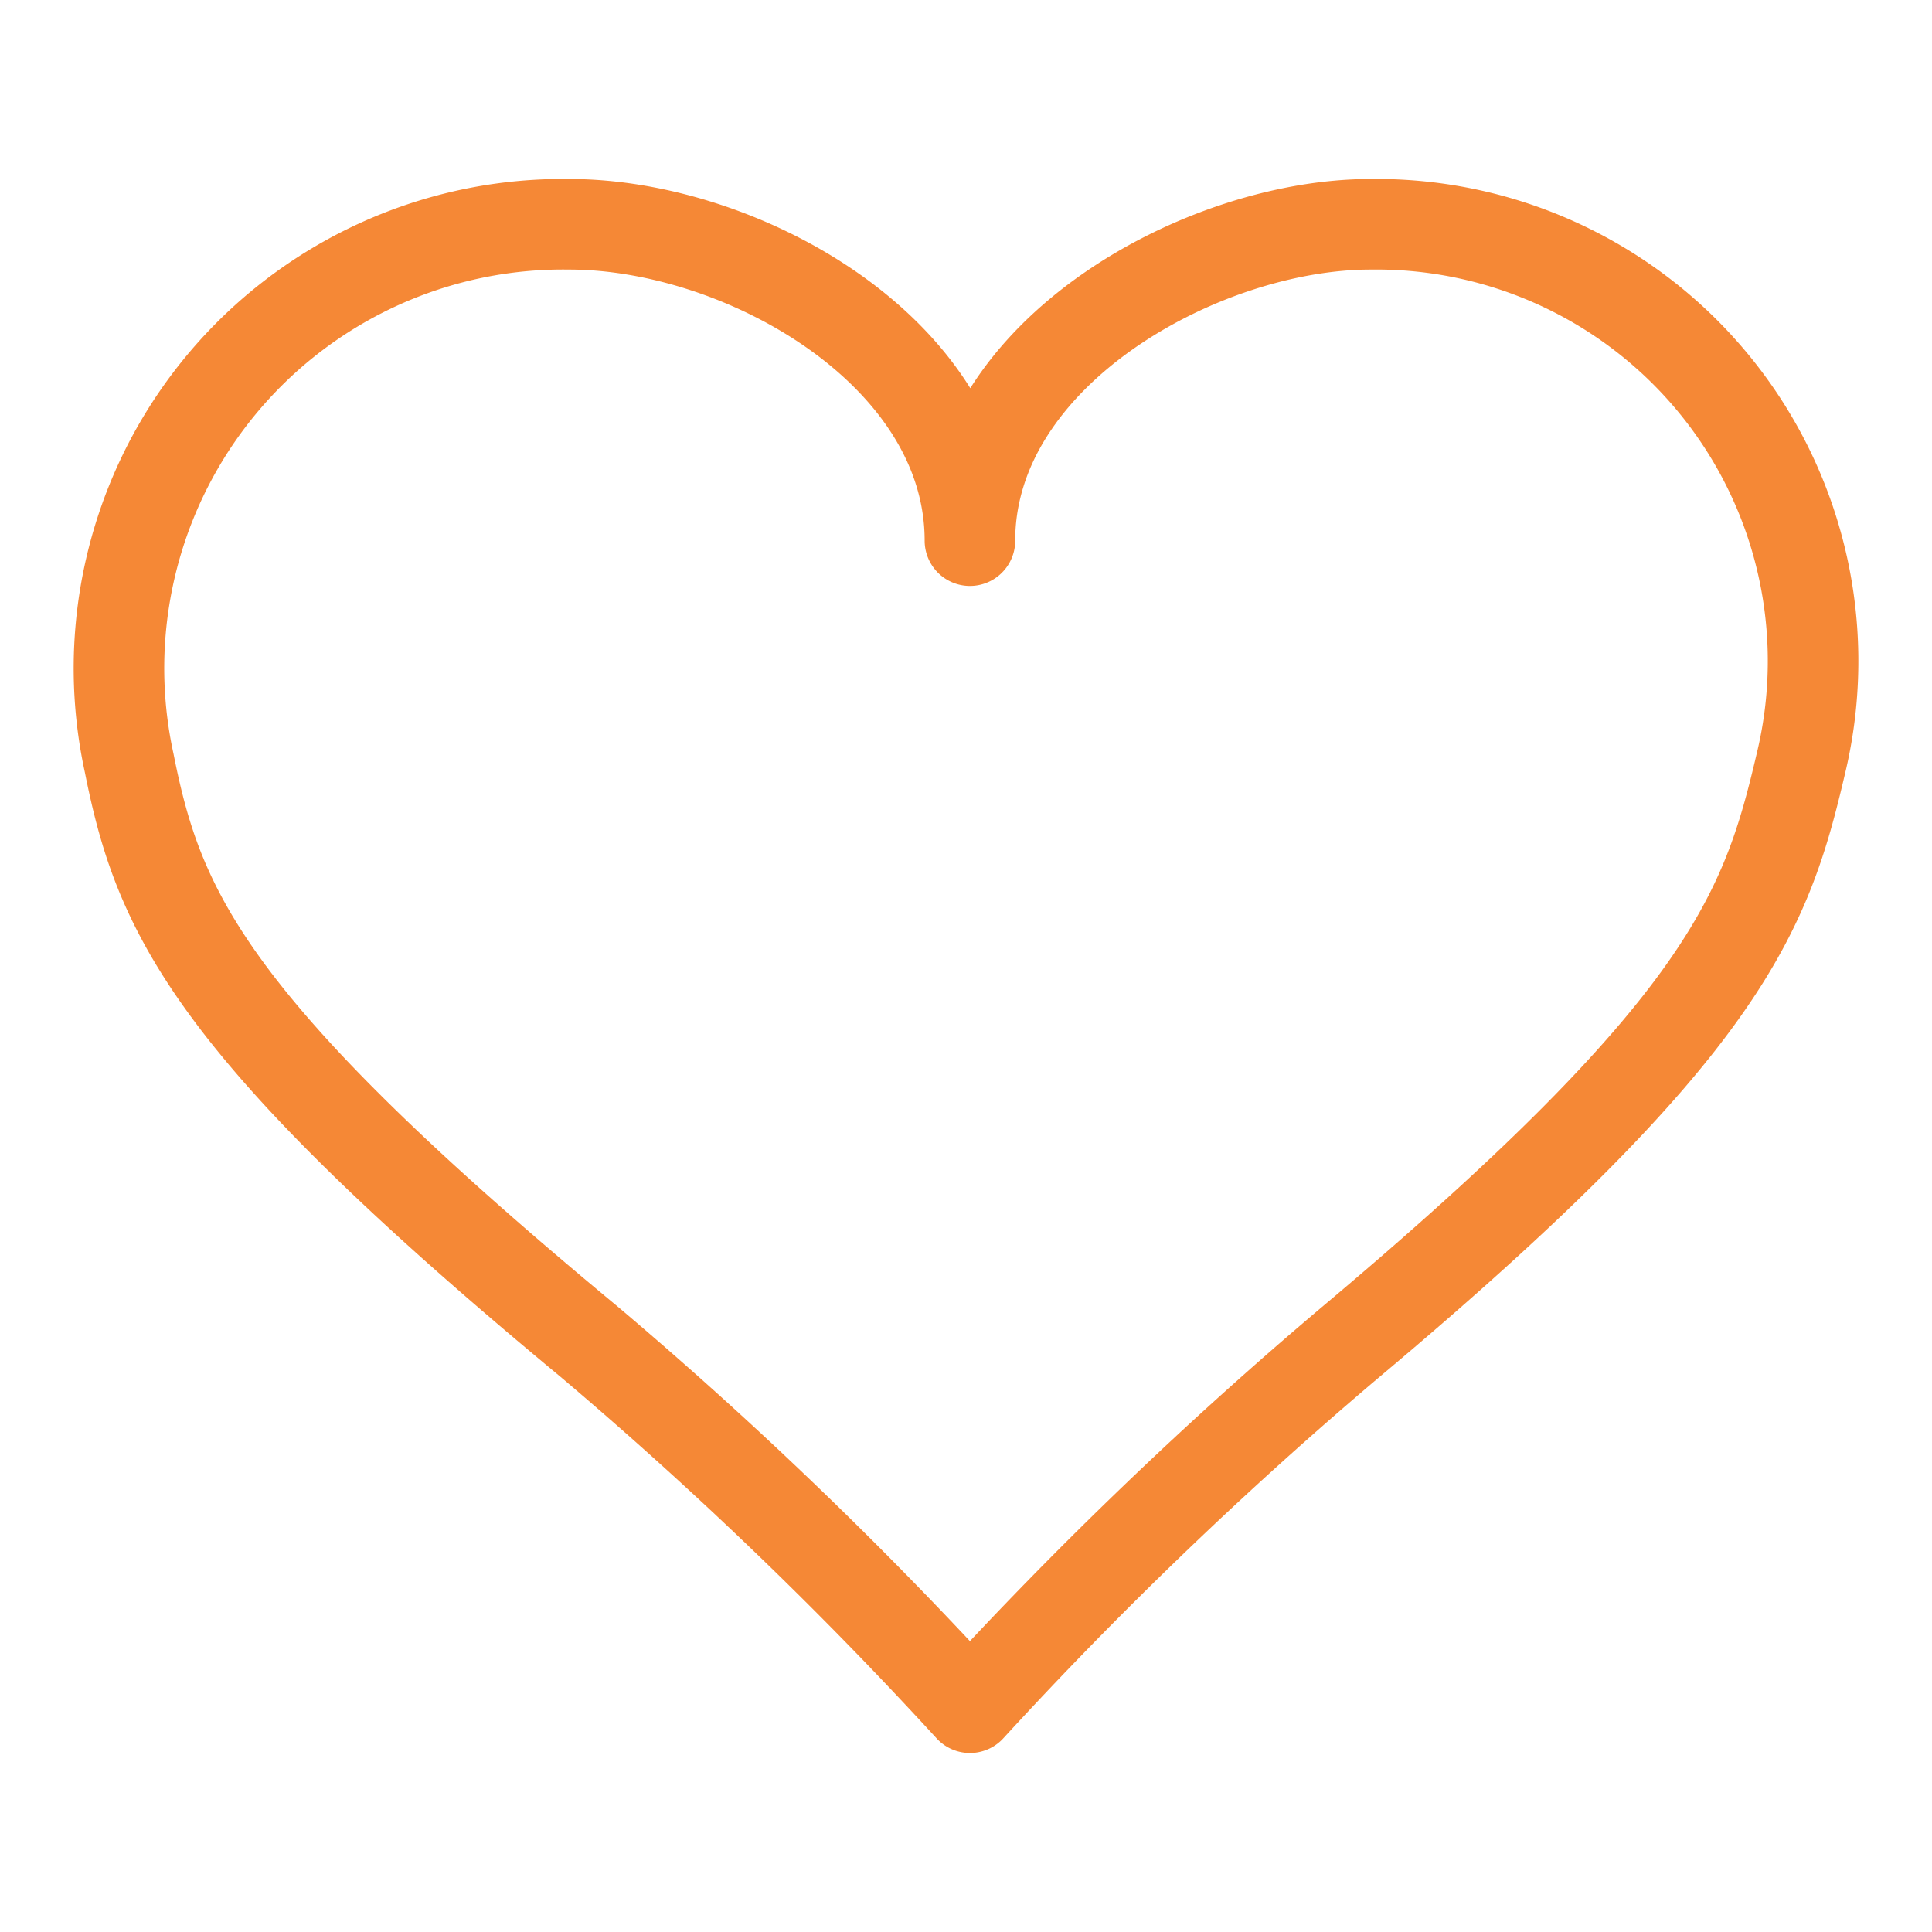
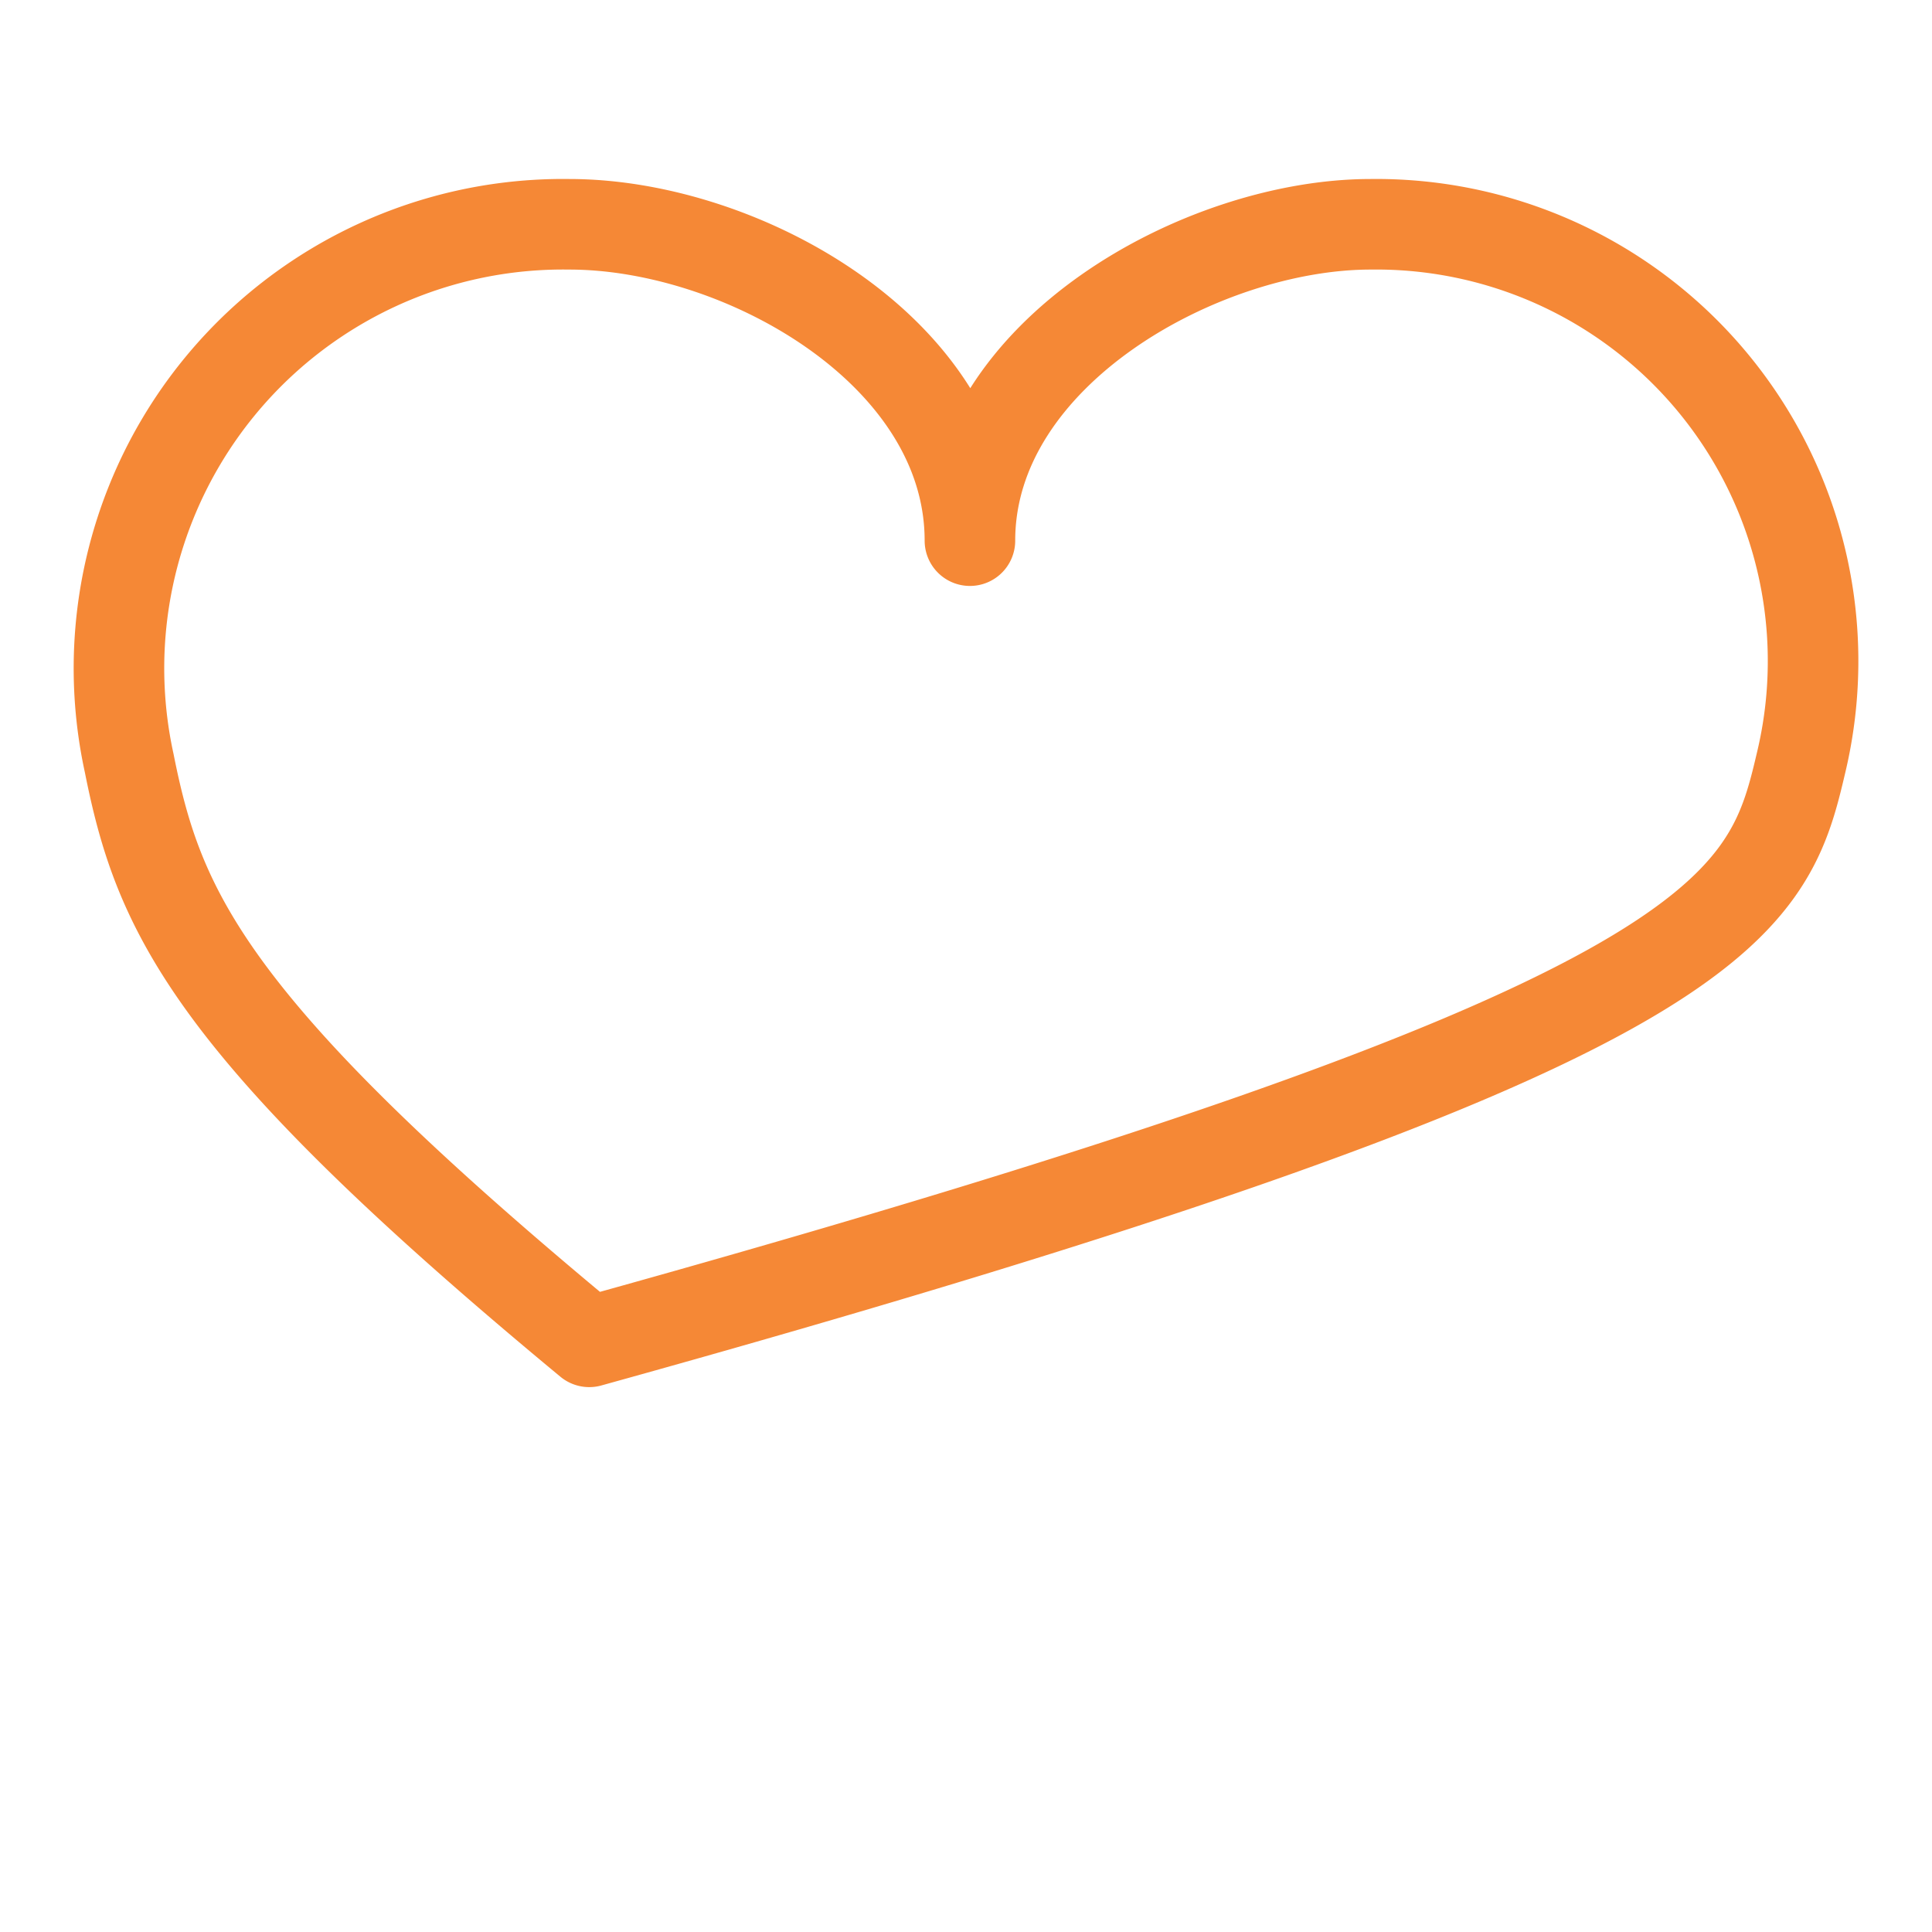
<svg xmlns="http://www.w3.org/2000/svg" id="evaluation" viewBox="0 0 64 64">
  <defs>
    <style>.cls-1{fill:none;stroke:#F58836;stroke-linecap:round;stroke-linejoin:round;stroke-width:3px;}</style>
  </defs>
  <g id="Like">
-     <path class="cls-1" d="M45.4,7.43c-5.57,0-13.27,4.25-13.27,10.48,0-6.23-7.53-10.48-13.27-10.48A14.71,14.71,0,0,0,4.28,25.28C5.26,30.2,6.9,34,19.52,44.45A137.41,137.41,0,0,1,32.13,56.57,137.57,137.57,0,0,1,44.75,44.45C57.2,34,58.51,30.2,59.66,25.28A14.47,14.47,0,0,0,45.4,7.43Z" />
+     <path class="cls-1" d="M45.4,7.43c-5.57,0-13.27,4.25-13.27,10.48,0-6.23-7.53-10.48-13.27-10.48A14.71,14.71,0,0,0,4.28,25.28C5.26,30.2,6.9,34,19.52,44.45C57.2,34,58.51,30.2,59.66,25.28A14.47,14.47,0,0,0,45.4,7.43Z" />
  </g>
</svg>